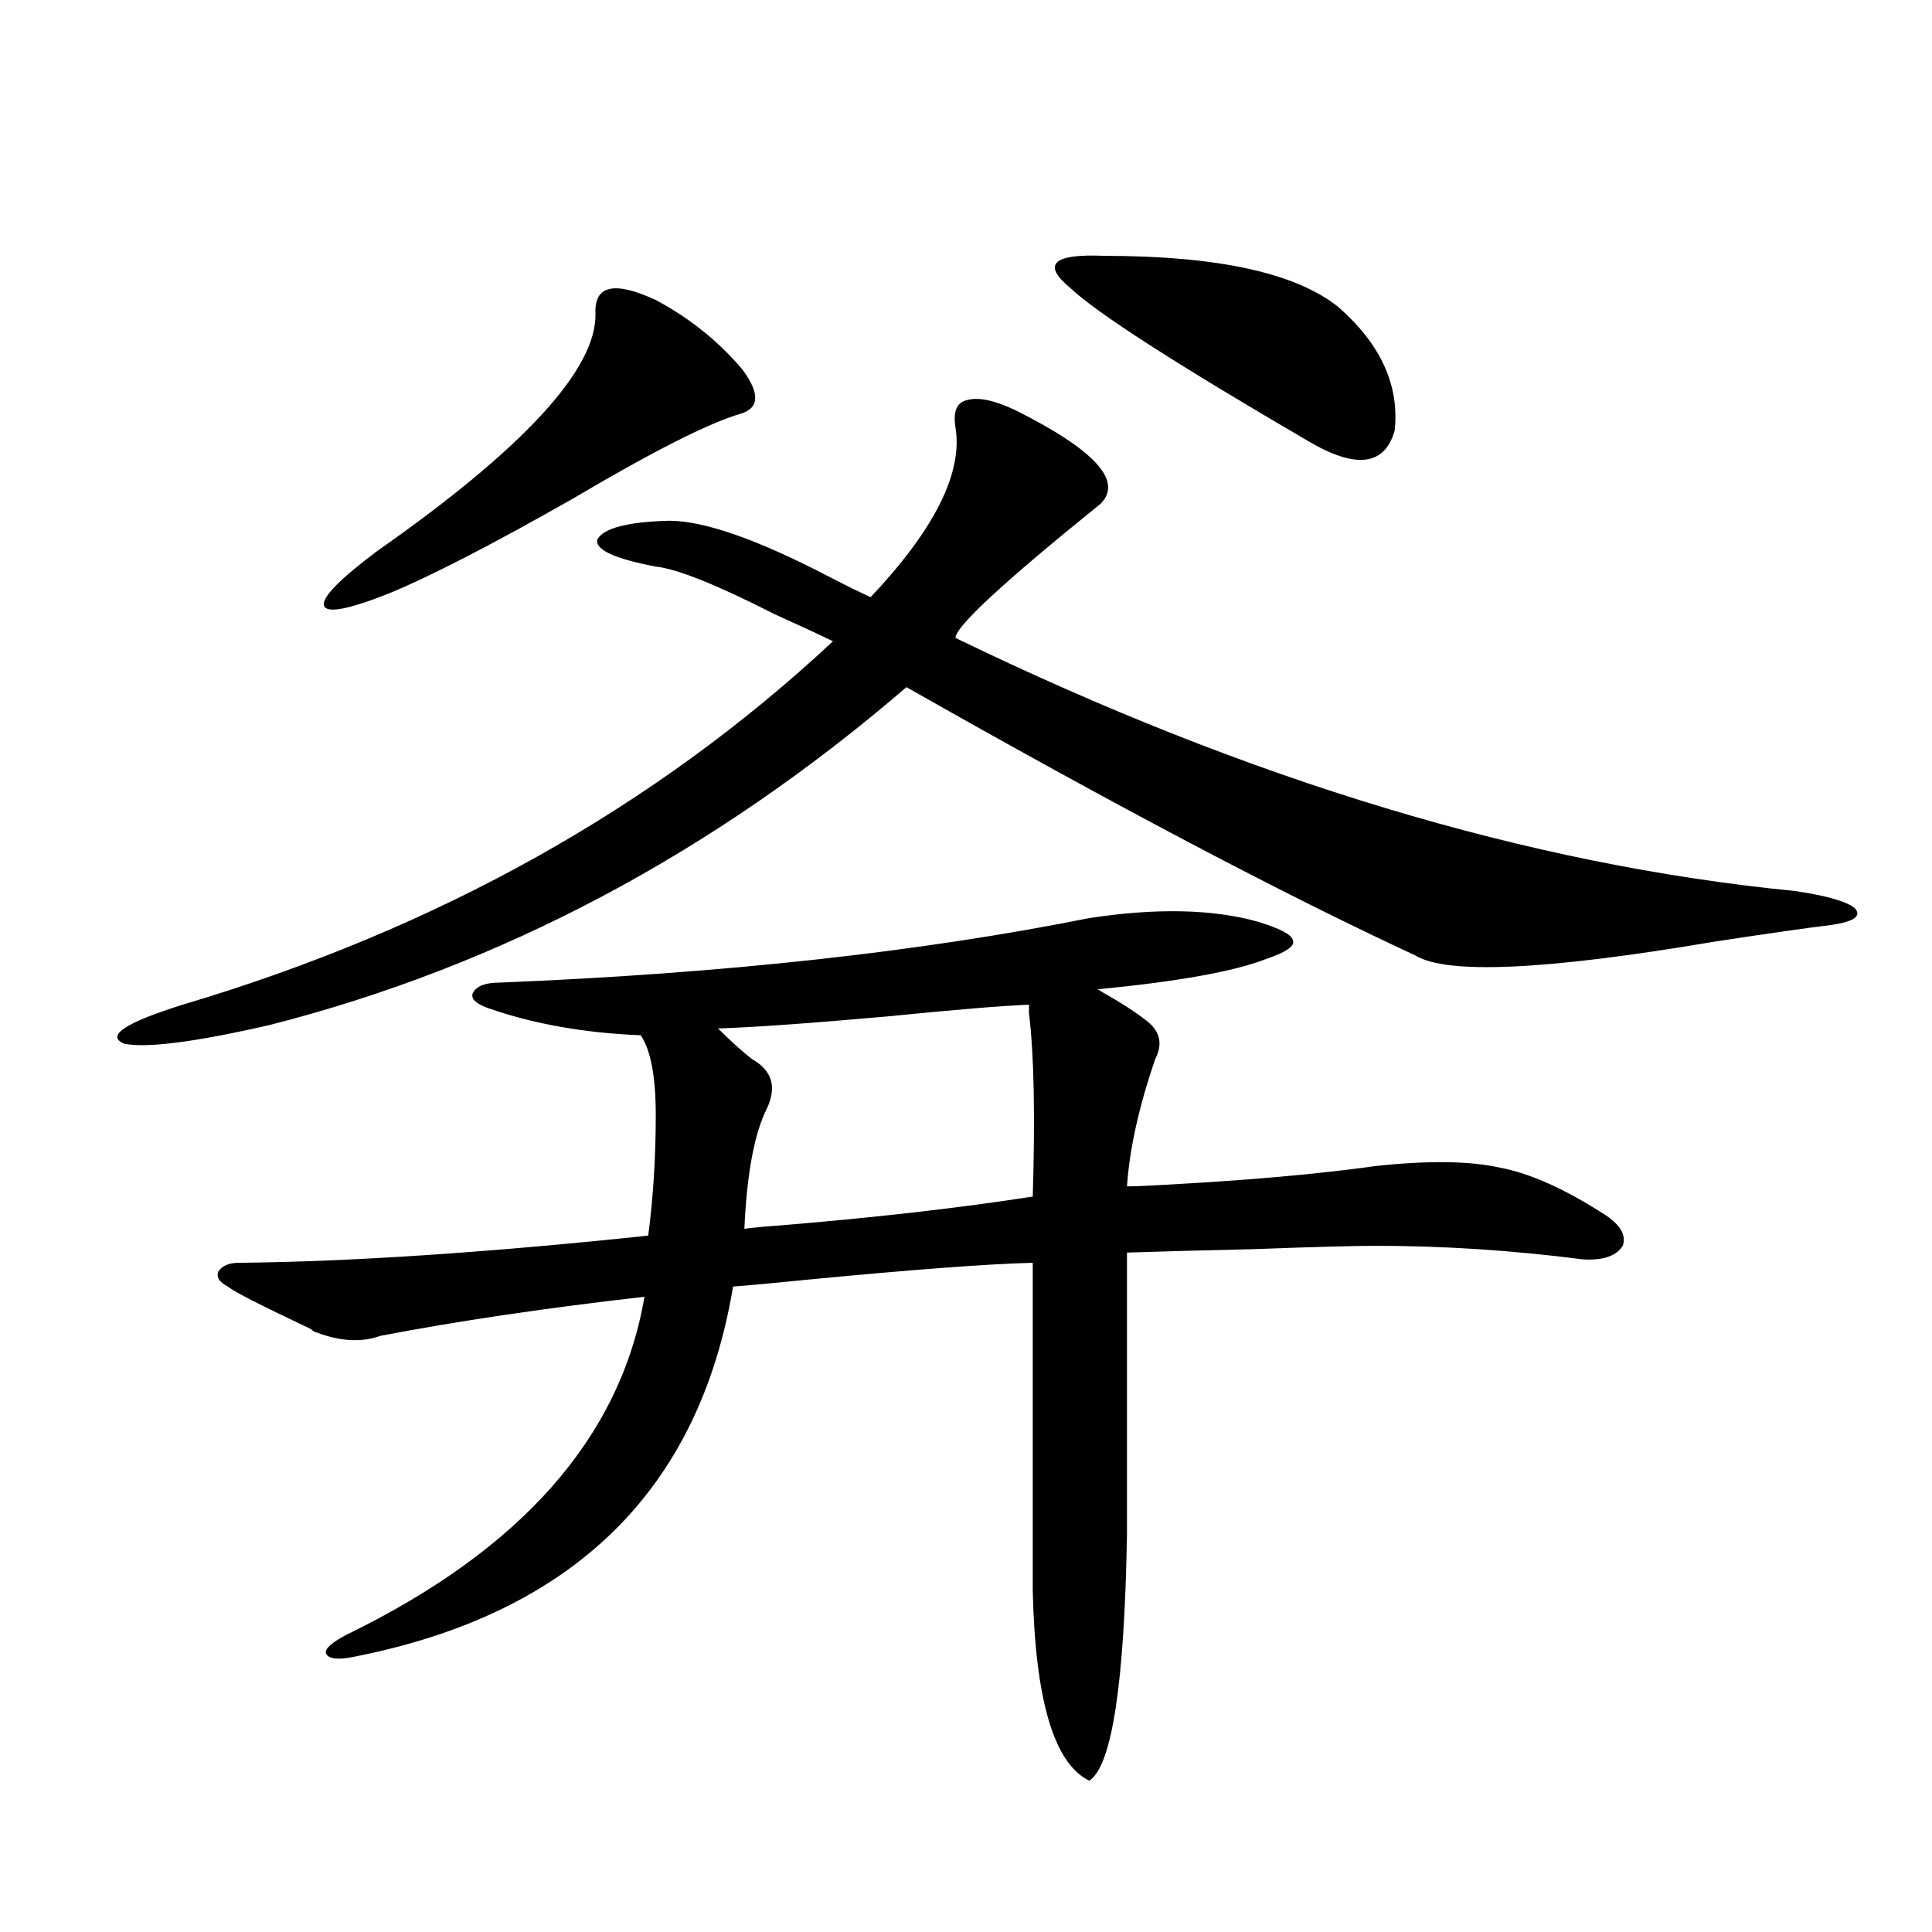
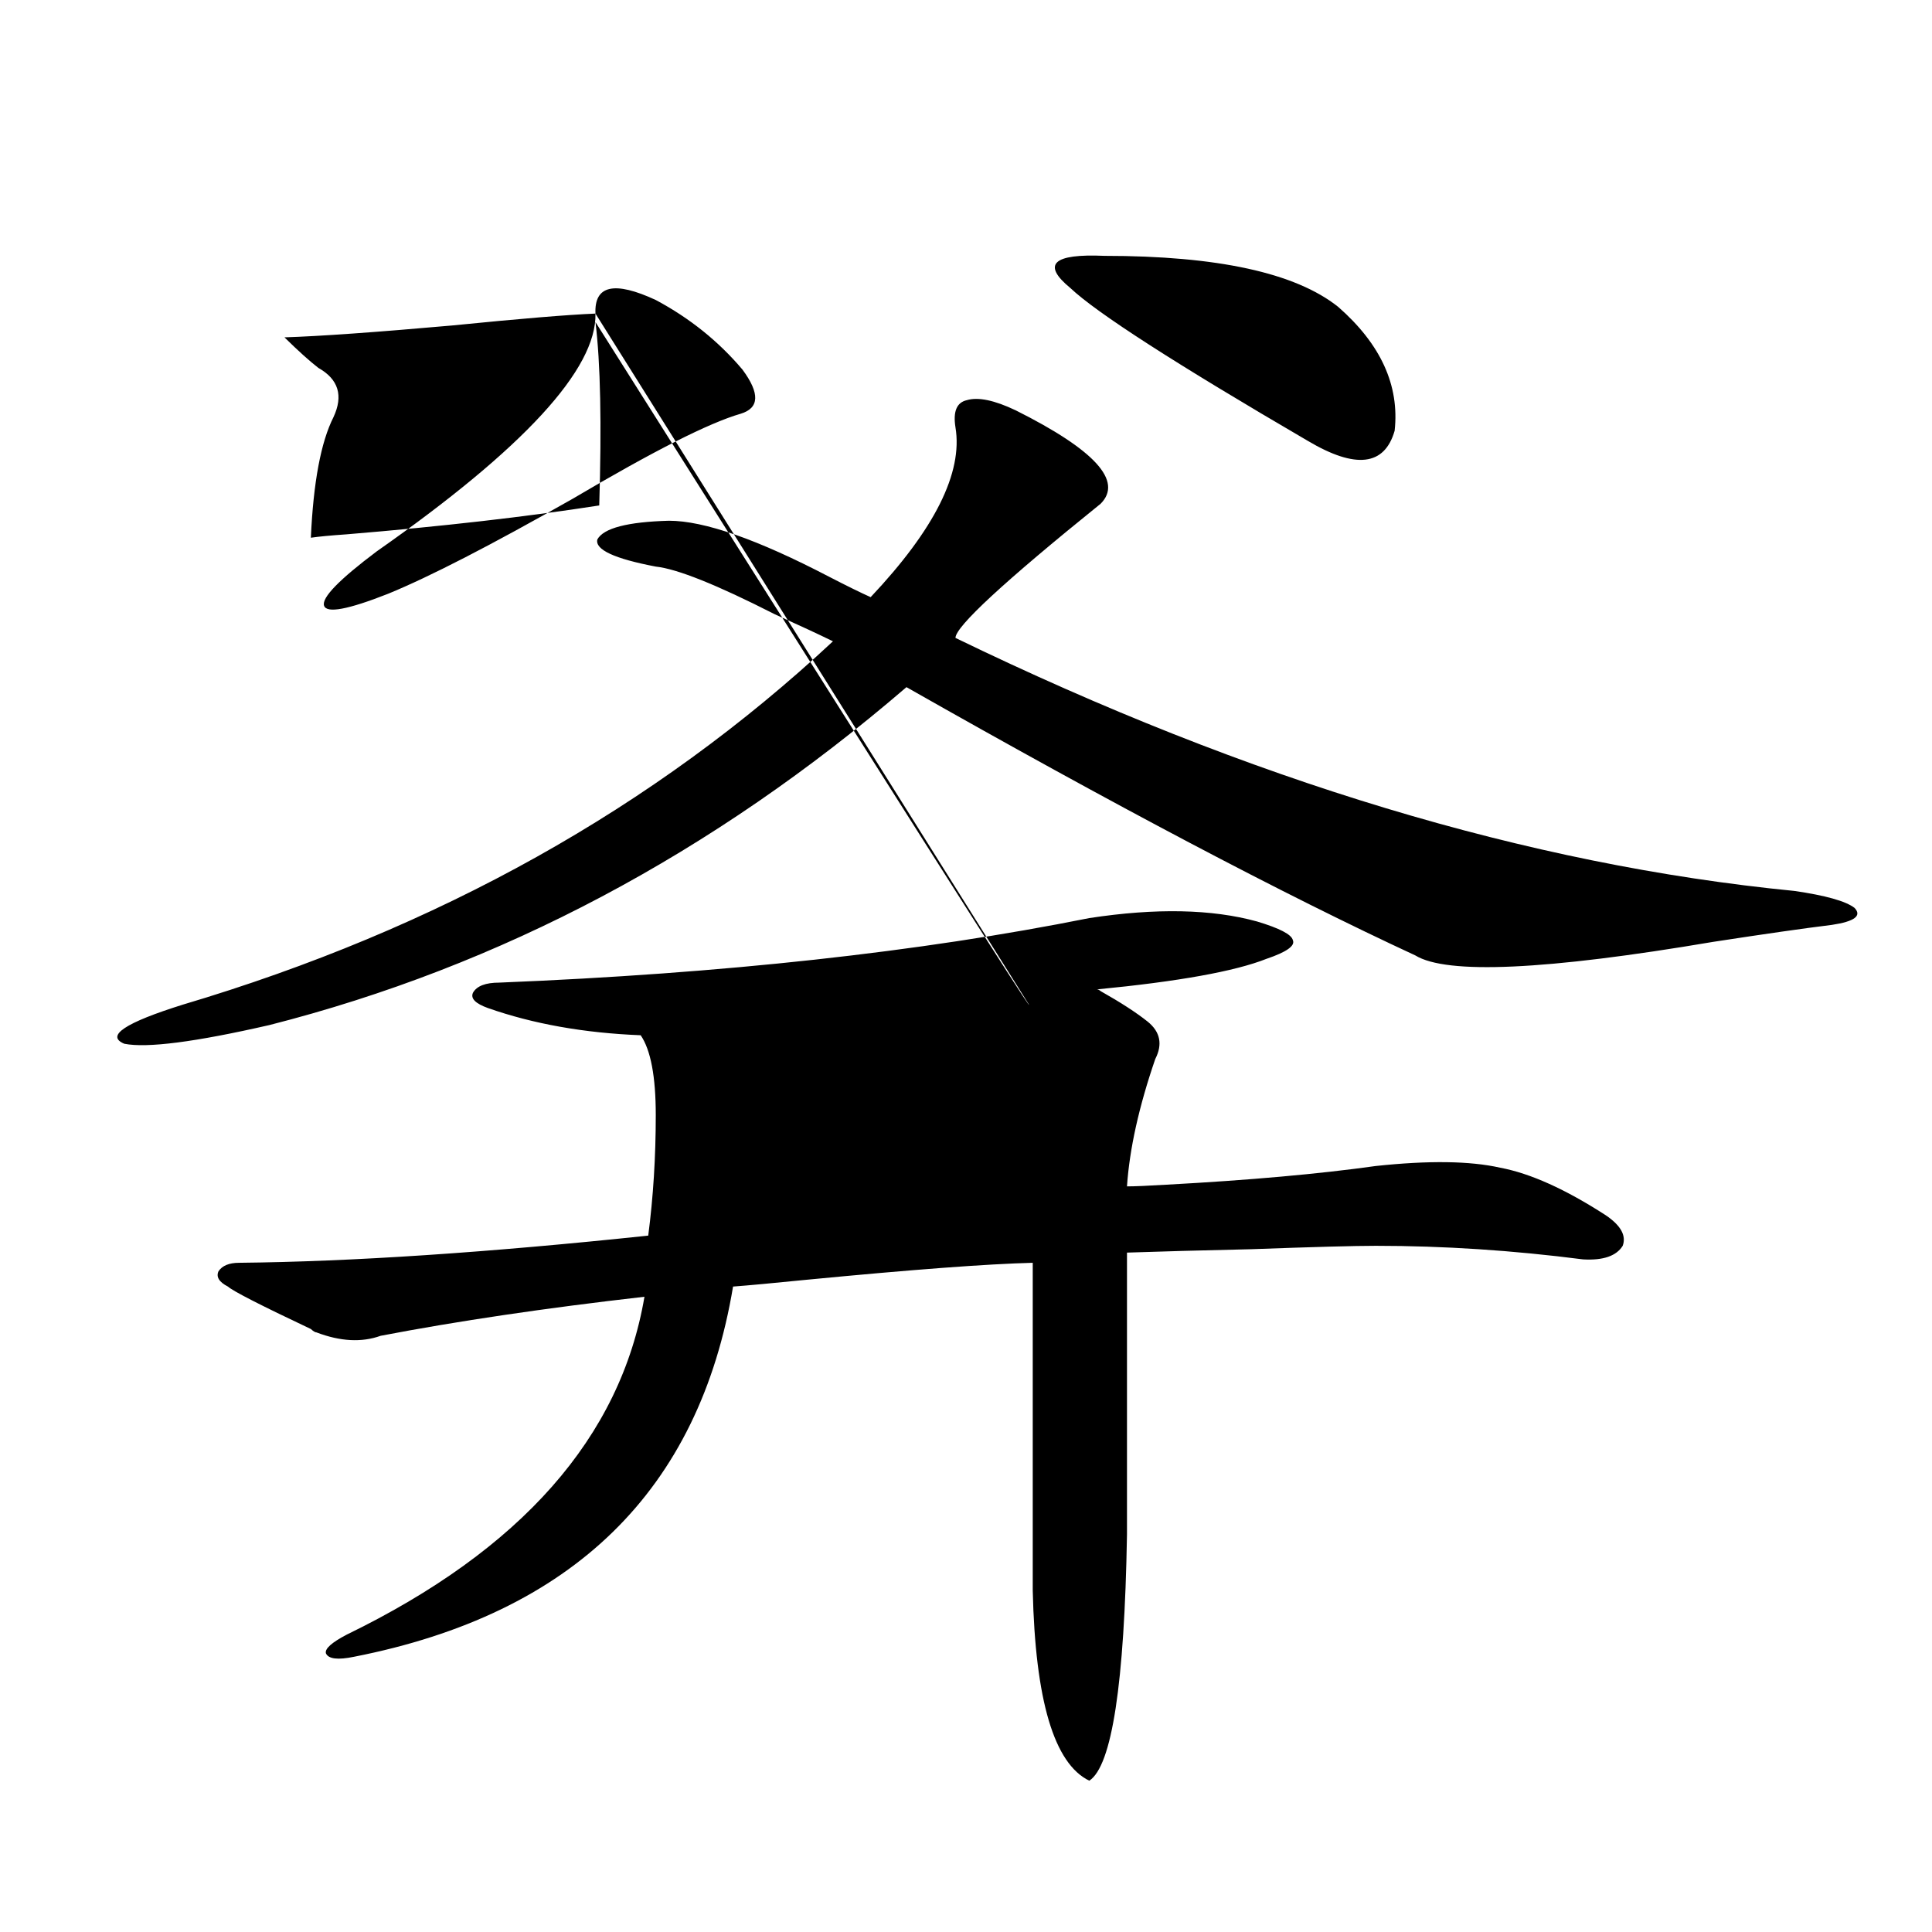
<svg xmlns="http://www.w3.org/2000/svg" version="1.1" id="图层_1" x="0px" y="0px" width="1000px" height="1000px" viewBox="0 0 1000 1000" enable-background="new 0 0 1000 1000" xml:space="preserve">
-   <path d="M494.549,221.195c-1.311-8.198,0.641-12.881,5.854-14.063c5.854-1.758,14.299,0,25.365,5.273  c40.975,20.518,55.608,36.626,43.901,48.34c-50.09,40.43-75.12,63.584-75.12,69.434c152.191,73.828,296.898,117.485,434.136,130.957  c16.25,2.349,26.661,5.273,31.219,8.789c3.902,4.106,0,7.031-11.707,8.789c-14.313,1.758-34.801,4.697-61.462,8.789  c-86.507,14.653-137.893,17.002-154.143,7.031c-68.291-31.641-156.094-77.92-263.408-138.867  C369.019,441.801,259.098,500.111,139.436,530.57c-38.383,8.789-63.413,12.017-75.12,9.668c-9.756-4.092,0.32-10.835,30.243-20.215  c132.024-39.248,244.217-101.953,336.577-188.086c-7.164-3.516-17.24-8.198-30.243-14.063  c-29.923-15.229-50.41-23.428-61.462-24.609c-21.463-4.092-31.554-8.789-30.243-14.063c3.247-5.85,15.609-9.077,37.072-9.668  c18.201,0,45.853,9.668,82.925,29.004c9.101,4.697,16.25,8.213,21.463,10.547C483.817,273.93,498.451,244.638,494.549,221.195z   M563.815,475.199c34.466-5.273,63.413-4.683,86.827,1.758c11.707,3.516,17.881,6.743,18.536,9.668  c1.296,2.939-3.262,6.152-13.658,9.668c-16.265,6.455-45.532,11.729-87.803,15.82c0.641,0,1.296,0.303,1.951,0.879  c10.396,5.864,18.536,11.138,24.39,15.82c6.494,5.273,7.805,11.729,3.902,19.336c-8.46,24.609-13.338,46.582-14.634,65.918  c3.902,0,10.731-0.288,20.487-0.879c42.926-2.334,79.022-5.562,108.29-9.668c27.316-2.925,48.779-2.637,64.389,0.879  c15.609,2.939,33.811,11.138,54.633,24.609c7.805,5.273,10.731,10.547,8.78,15.82c-3.262,5.273-10.091,7.622-20.487,7.031  c-36.432-4.683-72.193-7.031-107.314-7.031c-11.066,0-32.529,0.591-64.389,1.758c-26.021,0.591-47.483,1.182-64.389,1.758v145.898  c-1.311,77.344-7.805,119.82-19.512,127.441c-18.216-8.789-27.972-41.61-29.268-98.438V653.617  c-23.414,0.591-62.438,3.516-117.07,8.789c-17.561,1.758-30.243,2.939-38.048,3.516c-17.561,105.469-82.925,169.327-196.093,191.602  c-8.46,1.758-13.338,1.168-14.634-1.758c-0.655-2.348,2.927-5.575,10.731-9.668c90.395-43.945,141.78-102.241,154.143-174.902  c-51.386,5.864-96.918,12.607-136.582,20.215c-9.756,3.516-20.822,2.939-33.17-1.758c-0.655,0-1.631-0.576-2.927-1.758  c-26.021-12.305-40.334-19.624-42.926-21.973c-4.558-2.334-6.188-4.971-4.878-7.91c1.951-2.925,5.519-4.395,10.731-4.395  c57.88-0.576,128.442-5.273,211.702-14.063c2.592-19.912,3.902-40.718,3.902-62.402c0-19.912-2.606-33.687-7.805-41.309  c-29.268-1.167-55.608-5.85-79.022-14.063c-6.509-2.334-9.115-4.971-7.805-7.91c1.951-3.516,6.494-5.273,13.658-5.273  C374.217,503.915,476.013,492.777,563.815,475.199z M308.212,162.309c-0.655-14.639,9.756-16.987,31.219-7.031  c17.561,9.38,32.515,21.396,44.877,36.035c9.101,12.305,8.78,19.927-0.976,22.852c-16.265,4.697-45.212,19.336-86.827,43.945  c-42.285,24.033-74.145,40.43-95.607,49.219c-20.822,8.213-31.874,10.259-33.17,6.152c-1.311-4.092,7.805-13.472,27.316-28.125  C271.14,232.045,308.853,191.024,308.212,162.309z M532.597,520.023c-14.313,0.591-39.023,2.637-74.145,6.152  c-39.679,3.516-68.626,5.576-86.827,6.152c7.149,7.031,13.003,12.305,17.561,15.82c10.396,5.864,13.003,14.365,7.805,25.488  c-6.509,12.896-10.411,33.701-11.707,62.402c3.902-0.576,10.076-1.167,18.536-1.758c49.42-4.092,93.001-9.077,130.729-14.941  c1.296-42.188,0.641-73.828-1.951-94.922C532.597,522.084,532.597,520.614,532.597,520.023z M571.62,132.426  c58.535,0,98.854,8.789,120.973,26.367c22.104,19.336,31.859,40.732,29.268,64.16c-5.213,18.169-20.167,19.927-44.877,5.273  c-68.291-39.839-109.266-66.206-122.924-79.102C539.091,136.82,544.944,131.259,571.62,132.426z" />
+   <path d="M494.549,221.195c-1.311-8.198,0.641-12.881,5.854-14.063c5.854-1.758,14.299,0,25.365,5.273  c40.975,20.518,55.608,36.626,43.901,48.34c-50.09,40.43-75.12,63.584-75.12,69.434c152.191,73.828,296.898,117.485,434.136,130.957  c16.25,2.349,26.661,5.273,31.219,8.789c3.902,4.106,0,7.031-11.707,8.789c-14.313,1.758-34.801,4.697-61.462,8.789  c-86.507,14.653-137.893,17.002-154.143,7.031c-68.291-31.641-156.094-77.92-263.408-138.867  C369.019,441.801,259.098,500.111,139.436,530.57c-38.383,8.789-63.413,12.017-75.12,9.668c-9.756-4.092,0.32-10.835,30.243-20.215  c132.024-39.248,244.217-101.953,336.577-188.086c-7.164-3.516-17.24-8.198-30.243-14.063  c-29.923-15.229-50.41-23.428-61.462-24.609c-21.463-4.092-31.554-8.789-30.243-14.063c3.247-5.85,15.609-9.077,37.072-9.668  c18.201,0,45.853,9.668,82.925,29.004c9.101,4.697,16.25,8.213,21.463,10.547C483.817,273.93,498.451,244.638,494.549,221.195z   M563.815,475.199c34.466-5.273,63.413-4.683,86.827,1.758c11.707,3.516,17.881,6.743,18.536,9.668  c1.296,2.939-3.262,6.152-13.658,9.668c-16.265,6.455-45.532,11.729-87.803,15.82c0.641,0,1.296,0.303,1.951,0.879  c10.396,5.864,18.536,11.138,24.39,15.82c6.494,5.273,7.805,11.729,3.902,19.336c-8.46,24.609-13.338,46.582-14.634,65.918  c3.902,0,10.731-0.288,20.487-0.879c42.926-2.334,79.022-5.562,108.29-9.668c27.316-2.925,48.779-2.637,64.389,0.879  c15.609,2.939,33.811,11.138,54.633,24.609c7.805,5.273,10.731,10.547,8.78,15.82c-3.262,5.273-10.091,7.622-20.487,7.031  c-36.432-4.683-72.193-7.031-107.314-7.031c-11.066,0-32.529,0.591-64.389,1.758c-26.021,0.591-47.483,1.182-64.389,1.758v145.898  c-1.311,77.344-7.805,119.82-19.512,127.441c-18.216-8.789-27.972-41.61-29.268-98.438V653.617  c-23.414,0.591-62.438,3.516-117.07,8.789c-17.561,1.758-30.243,2.939-38.048,3.516c-17.561,105.469-82.925,169.327-196.093,191.602  c-8.46,1.758-13.338,1.168-14.634-1.758c-0.655-2.348,2.927-5.575,10.731-9.668c90.395-43.945,141.78-102.241,154.143-174.902  c-51.386,5.864-96.918,12.607-136.582,20.215c-9.756,3.516-20.822,2.939-33.17-1.758c-0.655,0-1.631-0.576-2.927-1.758  c-26.021-12.305-40.334-19.624-42.926-21.973c-4.558-2.334-6.188-4.971-4.878-7.91c1.951-2.925,5.519-4.395,10.731-4.395  c57.88-0.576,128.442-5.273,211.702-14.063c2.592-19.912,3.902-40.718,3.902-62.402c0-19.912-2.606-33.687-7.805-41.309  c-29.268-1.167-55.608-5.85-79.022-14.063c-6.509-2.334-9.115-4.971-7.805-7.91c1.951-3.516,6.494-5.273,13.658-5.273  C374.217,503.915,476.013,492.777,563.815,475.199z M308.212,162.309c-0.655-14.639,9.756-16.987,31.219-7.031  c17.561,9.38,32.515,21.396,44.877,36.035c9.101,12.305,8.78,19.927-0.976,22.852c-16.265,4.697-45.212,19.336-86.827,43.945  c-42.285,24.033-74.145,40.43-95.607,49.219c-20.822,8.213-31.874,10.259-33.17,6.152c-1.311-4.092,7.805-13.472,27.316-28.125  C271.14,232.045,308.853,191.024,308.212,162.309z c-14.313,0.591-39.023,2.637-74.145,6.152  c-39.679,3.516-68.626,5.576-86.827,6.152c7.149,7.031,13.003,12.305,17.561,15.82c10.396,5.864,13.003,14.365,7.805,25.488  c-6.509,12.896-10.411,33.701-11.707,62.402c3.902-0.576,10.076-1.167,18.536-1.758c49.42-4.092,93.001-9.077,130.729-14.941  c1.296-42.188,0.641-73.828-1.951-94.922C532.597,522.084,532.597,520.614,532.597,520.023z M571.62,132.426  c58.535,0,98.854,8.789,120.973,26.367c22.104,19.336,31.859,40.732,29.268,64.16c-5.213,18.169-20.167,19.927-44.877,5.273  c-68.291-39.839-109.266-66.206-122.924-79.102C539.091,136.82,544.944,131.259,571.62,132.426z" />
</svg>